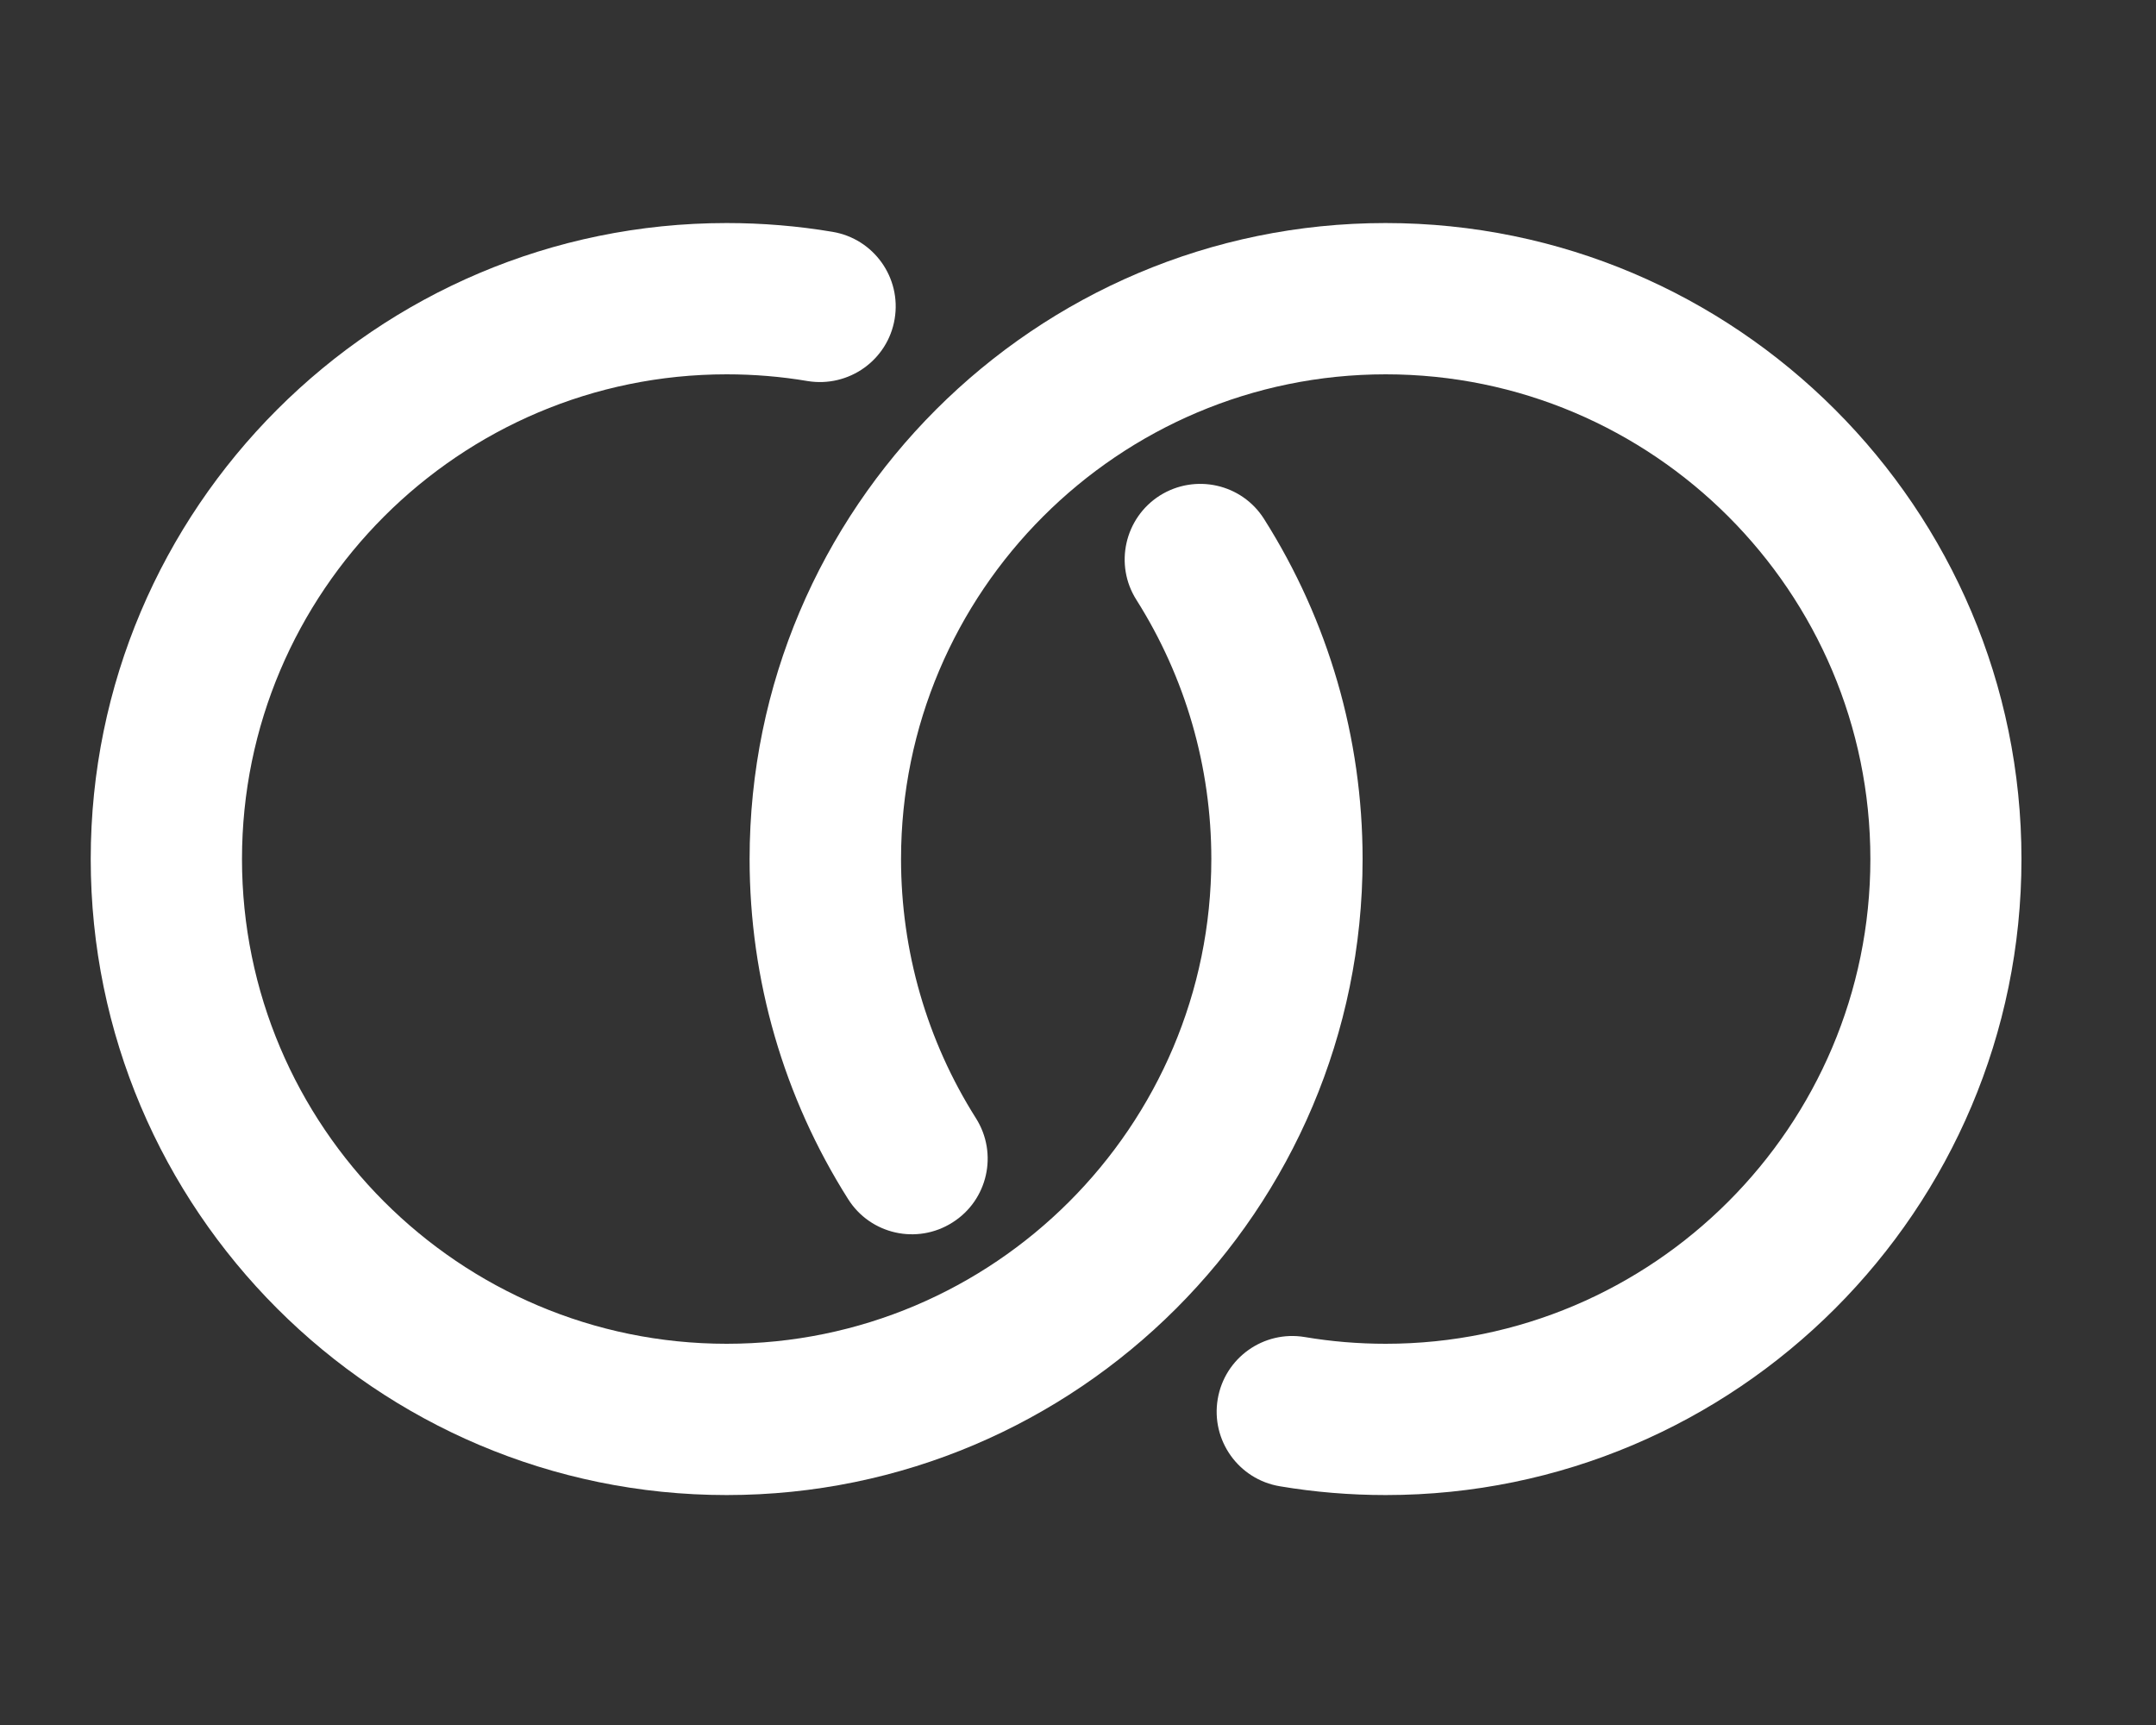
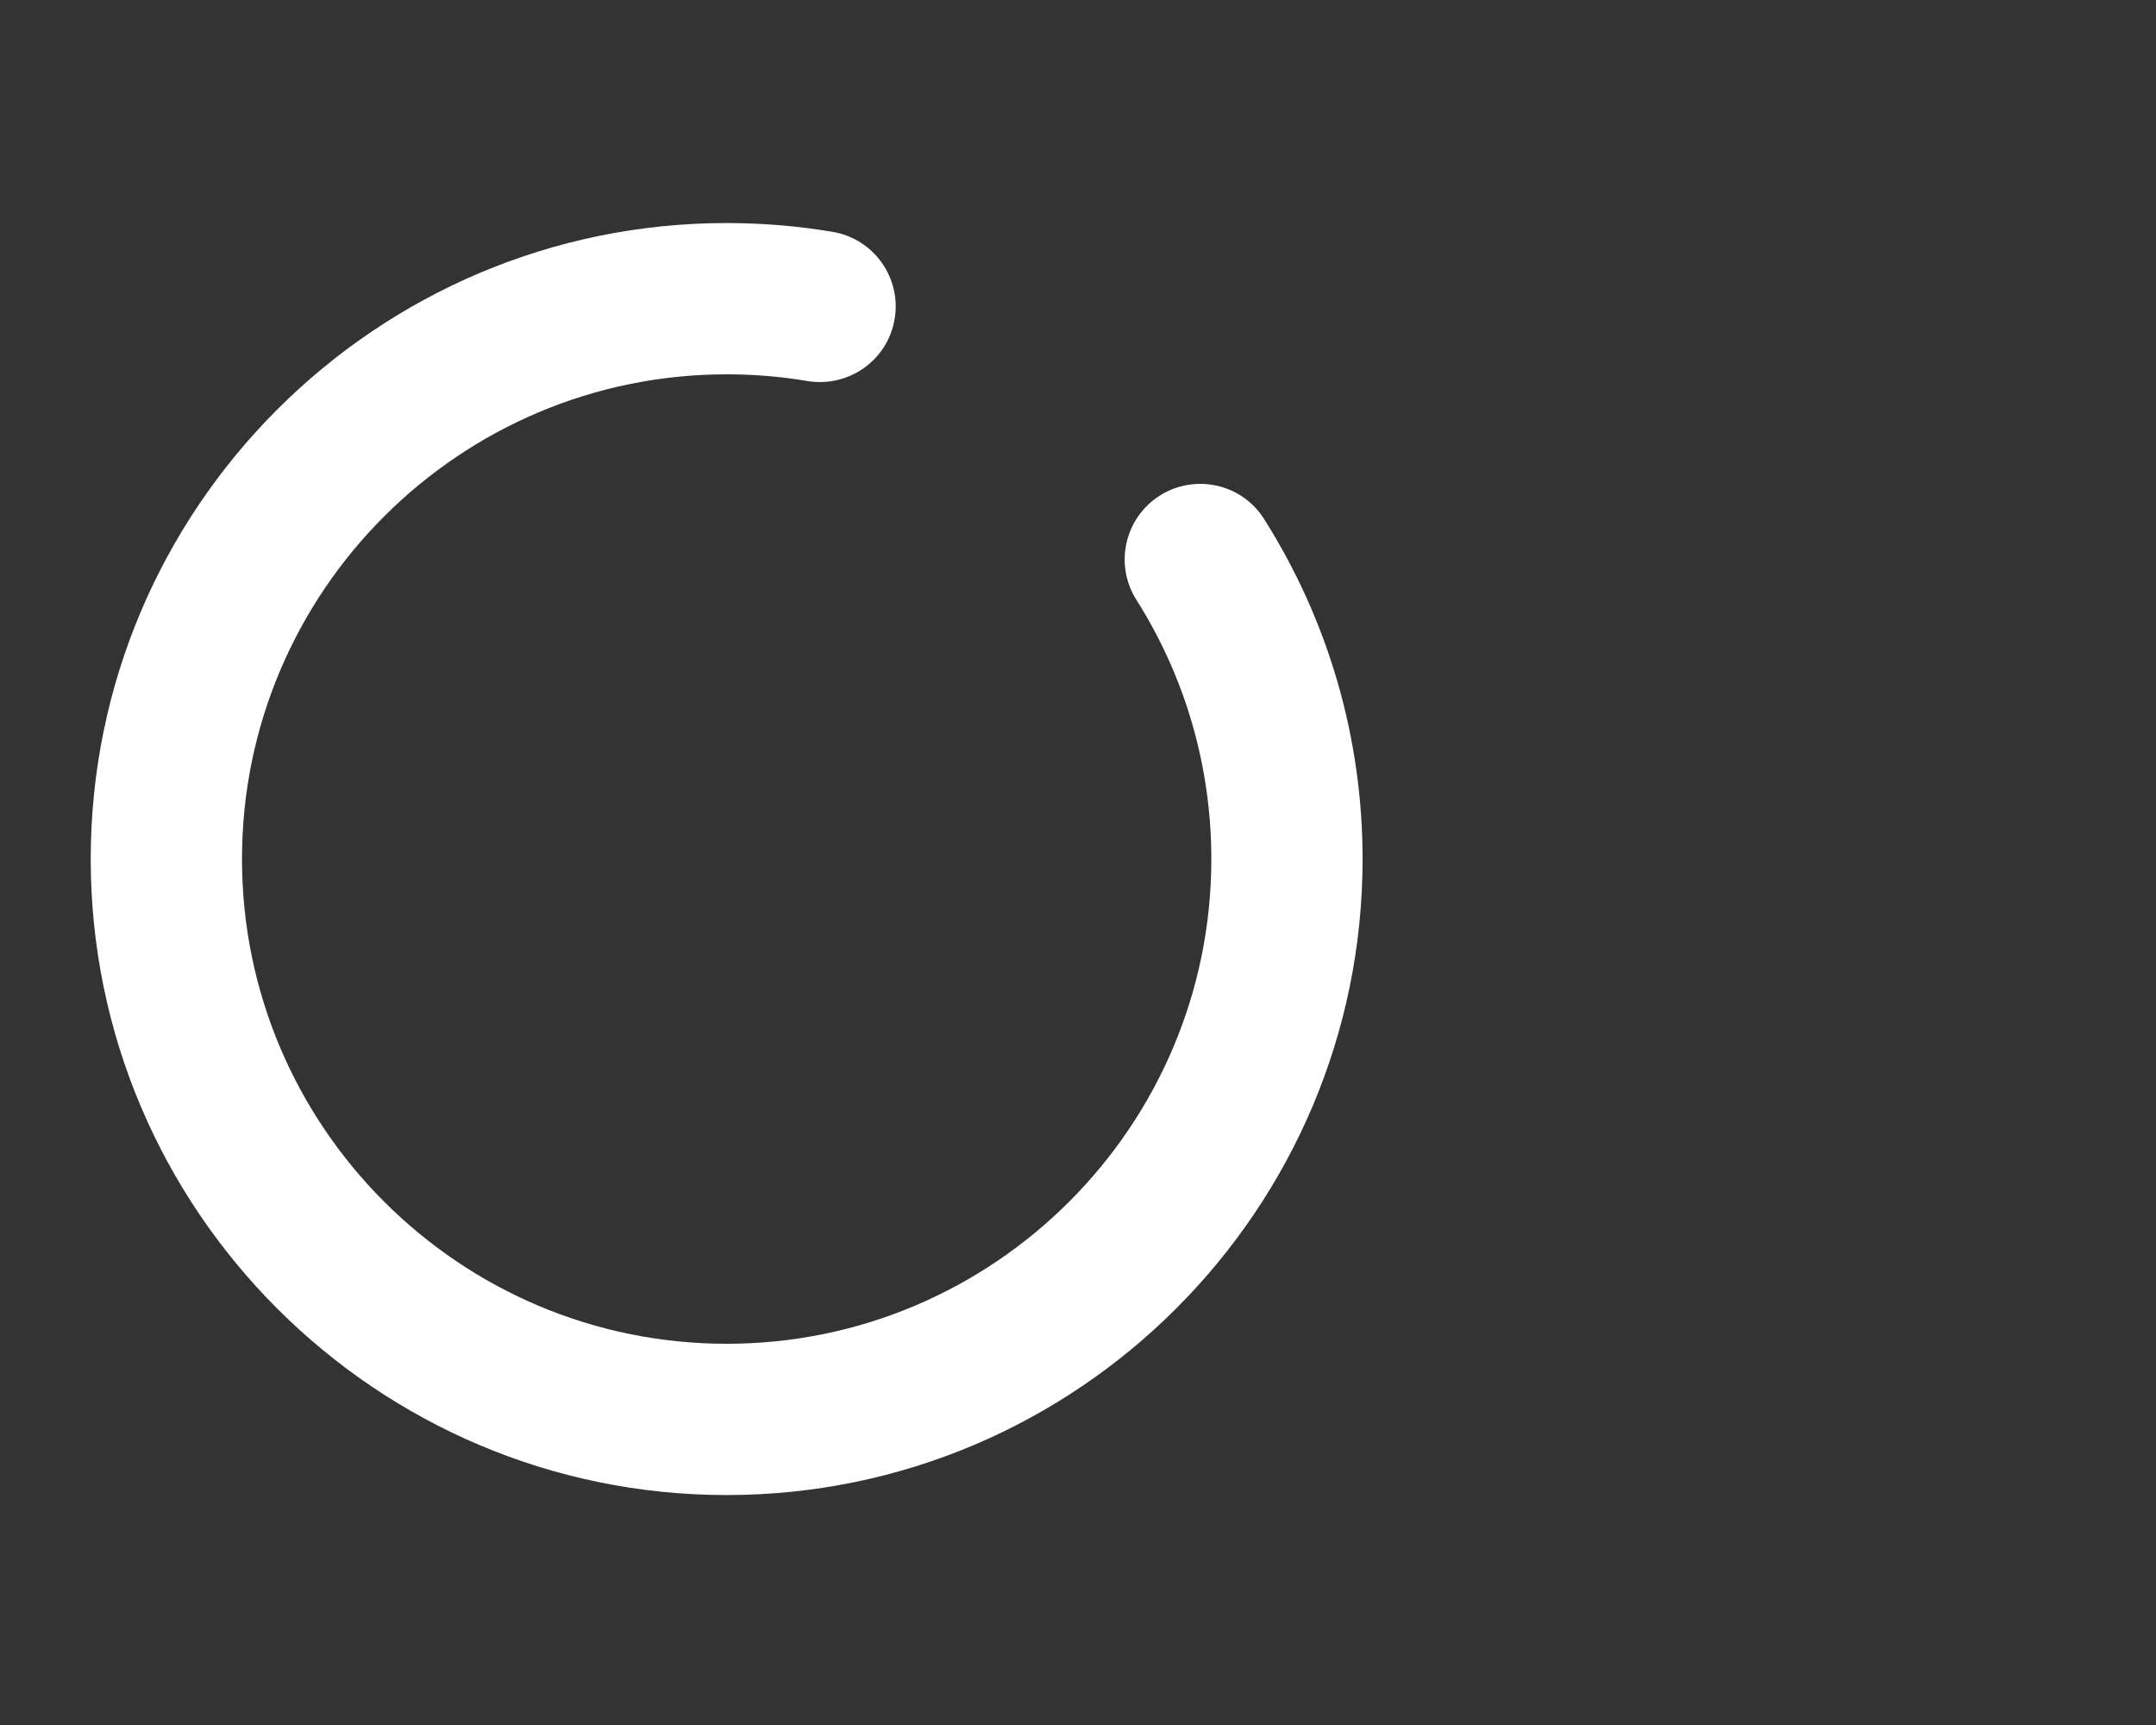
<svg xmlns="http://www.w3.org/2000/svg" version="1.1" id="Icons" x="0px" y="0px" viewBox="0 0 125 100" style="enable-background:new 0 0 125 100;" xml:space="preserve">
  <rect x="0" y="0" width="125" height="100" fill="#333333" stroke="none" />
  <style type="text/css">
	.st0{fill:#00255B;}
	.st1{fill:#12367B;}
	.st2{fill:none;stroke:#14C7AE;stroke-width:3.357;stroke-linecap:round;stroke-linejoin:round;stroke-miterlimit:10;}
	.st3{fill:#7599DF;}
	.st4{fill:#FFFFFF;}
	.st5{fill:#6B6B6B;}
	.st6{fill:none;stroke:#000000;stroke-width:2.126;stroke-miterlimit:10;}
	.st7{fill:none;stroke:#000000;stroke-width:3.172;stroke-linecap:round;stroke-linejoin:round;stroke-miterlimit:10;}
	.st8{fill:none;stroke:#000000;stroke-width:3.172;stroke-miterlimit:10;}
	.st9{fill:none;stroke:#000000;stroke-width:3.357;stroke-linecap:round;stroke-linejoin:round;stroke-miterlimit:10;}
	.st10{fill:none;stroke:#000000;stroke-width:2.906;stroke-miterlimit:10;}
	.st11{fill:none;stroke:#000000;stroke-width:2.906;stroke-linecap:round;stroke-miterlimit:10;}
	.st12{fill:#13E1C5;}
	.st13{fill:none;stroke:#12367B;stroke-width:2.835;stroke-linecap:round;stroke-linejoin:round;stroke-miterlimit:10;}
	.st14{fill:none;stroke:#000000;stroke-width:1.784;stroke-linecap:round;stroke-linejoin:round;stroke-miterlimit:10;}
	.st15{fill:none;stroke:#000000;stroke-width:1.843;stroke-linecap:round;stroke-linejoin:round;stroke-miterlimit:10;}
	.st16{fill:none;stroke:#000000;stroke-width:4.179;stroke-linecap:round;stroke-linejoin:round;stroke-miterlimit:10;}
	.st17{fill:url(#SVGID_1_);}
	.st18{fill:url(#SVGID_00000031194837758222125950000008831750736920264620_);}
	.st19{fill:url(#SVGID_00000011728395954233918690000003737899171632688572_);}
	.st20{fill:url(#SVGID_00000060732292869671700580000001515935725937287588_);}
	.st21{fill:url(#SVGID_00000000921040188118055580000005525638878212323725_);}
	.st22{fill:url(#SVGID_00000035532129723316862650000018211280089228820126_);}
	.st23{fill:url(#SVGID_00000021086405132546857230000009345458307159980957_);}
	.st24{fill:url(#SVGID_00000149343675159007134200000009326427124874657431_);}
	.st25{fill:url(#SVGID_00000017501769554479300620000017188896404297821346_);}
	.st26{fill:url(#SVGID_00000065753940293687709630000000523407750145508543_);}
	.st27{fill:#EE941F;}
	.st28{fill:url(#SVGID_00000087410985308882451190000001974193158029912250_);}
	.st29{fill:#97E4FF;}
	.st30{fill:#231F20;}
	.st31{fill:#00101E;}
	.st32{fill:url(#SVGID_00000022524946743407708700000011617572761754232472_);}
	.st33{fill:none;stroke:#12367B;stroke-width:3.357;stroke-linecap:round;stroke-linejoin:round;stroke-miterlimit:10;}
	.st34{fill:none;stroke:#FFFFFF;stroke-width:3.357;stroke-linecap:round;stroke-linejoin:round;stroke-miterlimit:10;}
	.st35{fill:#E09D29;}
	.st36{fill:none;stroke:#000000;stroke-width:4;stroke-linecap:round;stroke-linejoin:round;stroke-miterlimit:10;}
	.st37{fill:none;stroke:#12367B;stroke-width:7.087;stroke-linecap:round;stroke-linejoin:round;stroke-miterlimit:10;}
	.st38{fill:none;stroke:#FFFFFF;stroke-width:4;stroke-linecap:round;stroke-linejoin:round;stroke-miterlimit:10;}
	.st39{fill:none;stroke:#0296E0;stroke-width:4;stroke-linecap:round;stroke-linejoin:round;stroke-miterlimit:10;}
	.st40{fill:#0296E0;}
	.st41{fill:#FF0000;}
	.st42{fill:#0093DD;}
	.st43{fill:#F7DB17;}
	.st44{fill:#171796;}
	.st45{fill:#034EA2;}
	.st46{fill:#FFF100;}
	.st47{fill-rule:evenodd;clip-rule:evenodd;fill:#323C8D;}
	.st48{fill-rule:evenodd;clip-rule:evenodd;fill:#FFED00;}
	.st49{fill:none;stroke:#FEFEFE;stroke-width:1.881;stroke-miterlimit:22.926;}
	.st50{fill-rule:evenodd;clip-rule:evenodd;fill:#E31E24;}
	.st51{fill-rule:evenodd;clip-rule:evenodd;fill:#FEFEFE;}
	.st52{fill:#323C8D;}
	.st53{fill-rule:evenodd;clip-rule:evenodd;fill:#B0CB1F;}
	.st54{fill-rule:evenodd;clip-rule:evenodd;fill:#EF7F1A;}
	.st55{fill-rule:evenodd;clip-rule:evenodd;fill:#00A0E3;}
	.st56{fill-rule:evenodd;clip-rule:evenodd;fill:#00843E;}
	.st57{fill-rule:evenodd;clip-rule:evenodd;fill:#333C8D;}
	.st58{fill-rule:evenodd;clip-rule:evenodd;fill:#70B56E;}
	.st59{fill-rule:evenodd;clip-rule:evenodd;fill:#749AAD;}
	.st60{fill:#857D78;}
	.st61{fill:#95A4D3;}
	.st62{fill:#034EA1;}
	.st63{fill:#FFC328;}
	.st64{fill:#F7E350;}
	.st65{fill:#A9D7DE;}
	.st66{fill:#5BC3ED;}
	.st67{fill:#84D2E9;}
	.st68{fill:#FFD837;}
	.st69{fill:#074F9A;}
</style>
  <g>
    <g>
      <path class="st4" d="M42.13,86.67C21.8,86.67,5.26,70.13,5.26,49.8S21.8,12.93,42.13,12.93c2.06,0,4.13,0.17,6.14,0.51    c2.39,0.4,4,2.66,3.6,5.05c-0.4,2.39-2.66,3.99-5.05,3.6c-1.53-0.26-3.11-0.39-4.69-0.39c-15.49,0-28.1,12.6-28.1,28.1    c0,15.49,12.6,28.1,28.1,28.1c15.49,0,28.1-12.6,28.1-28.1c0-5.34-1.5-10.53-4.34-15.02c-1.3-2.04-0.69-4.75,1.35-6.05    c2.05-1.29,4.76-0.69,6.05,1.36C77.02,35.98,79,42.79,79,49.8C79,70.13,62.46,86.67,42.13,86.67z" />
    </g>
    <g>
-       <path class="st4" d="M80.34,86.67c-2.06,0-4.13-0.17-6.14-0.51c-2.39-0.4-4-2.66-3.6-5.05c0.4-2.39,2.66-4,5.05-3.6    c1.53,0.26,3.11,0.39,4.69,0.39c15.49,0,28.1-12.6,28.1-28.1c0-15.49-12.6-28.1-28.1-28.1c-15.49,0-28.1,12.6-28.1,28.1    c0,5.34,1.5,10.53,4.34,15.02c1.3,2.05,0.69,4.76-1.36,6.05c-2.05,1.3-4.76,0.69-6.05-1.36c-3.73-5.89-5.71-12.71-5.71-19.71    c0-20.33,16.54-36.87,36.87-36.87c20.33,0,36.87,16.54,36.87,36.87S100.67,86.67,80.34,86.67z" />
-     </g>
+       </g>
  </g>
</svg>